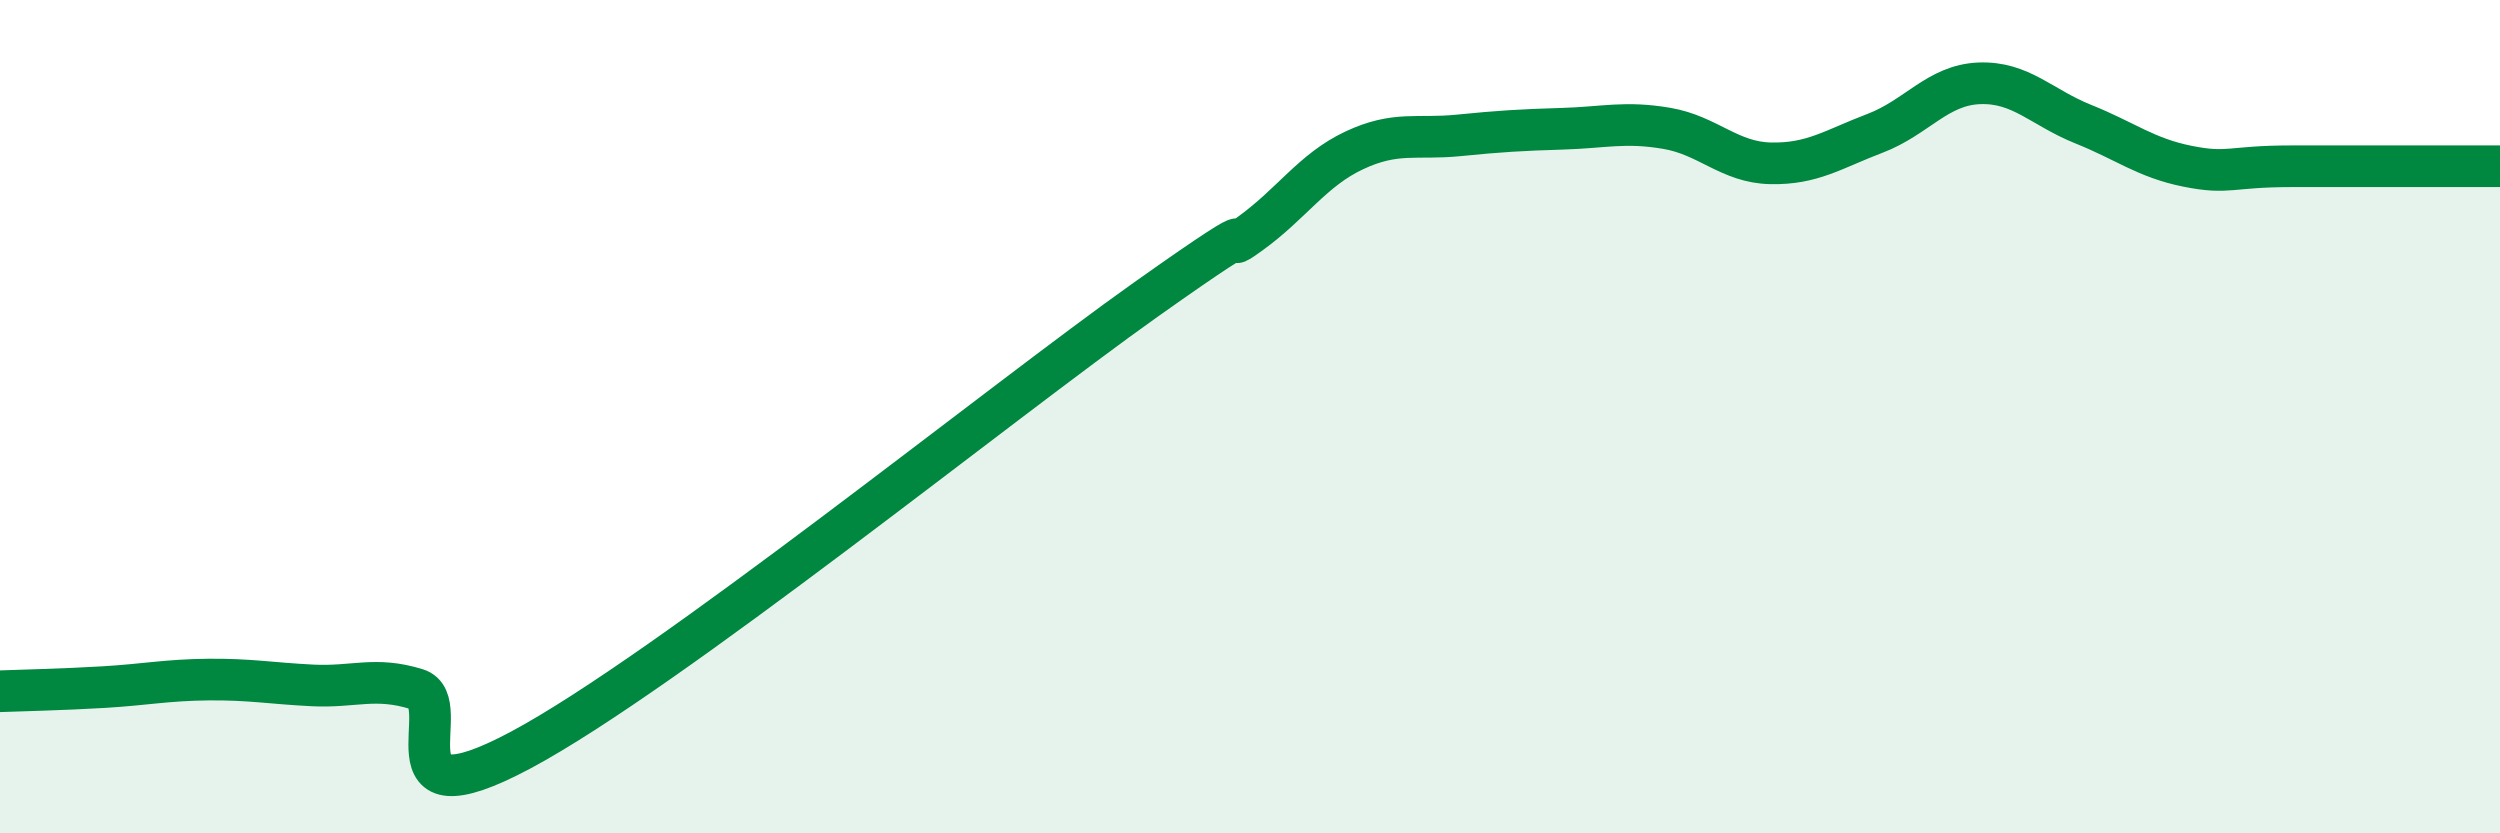
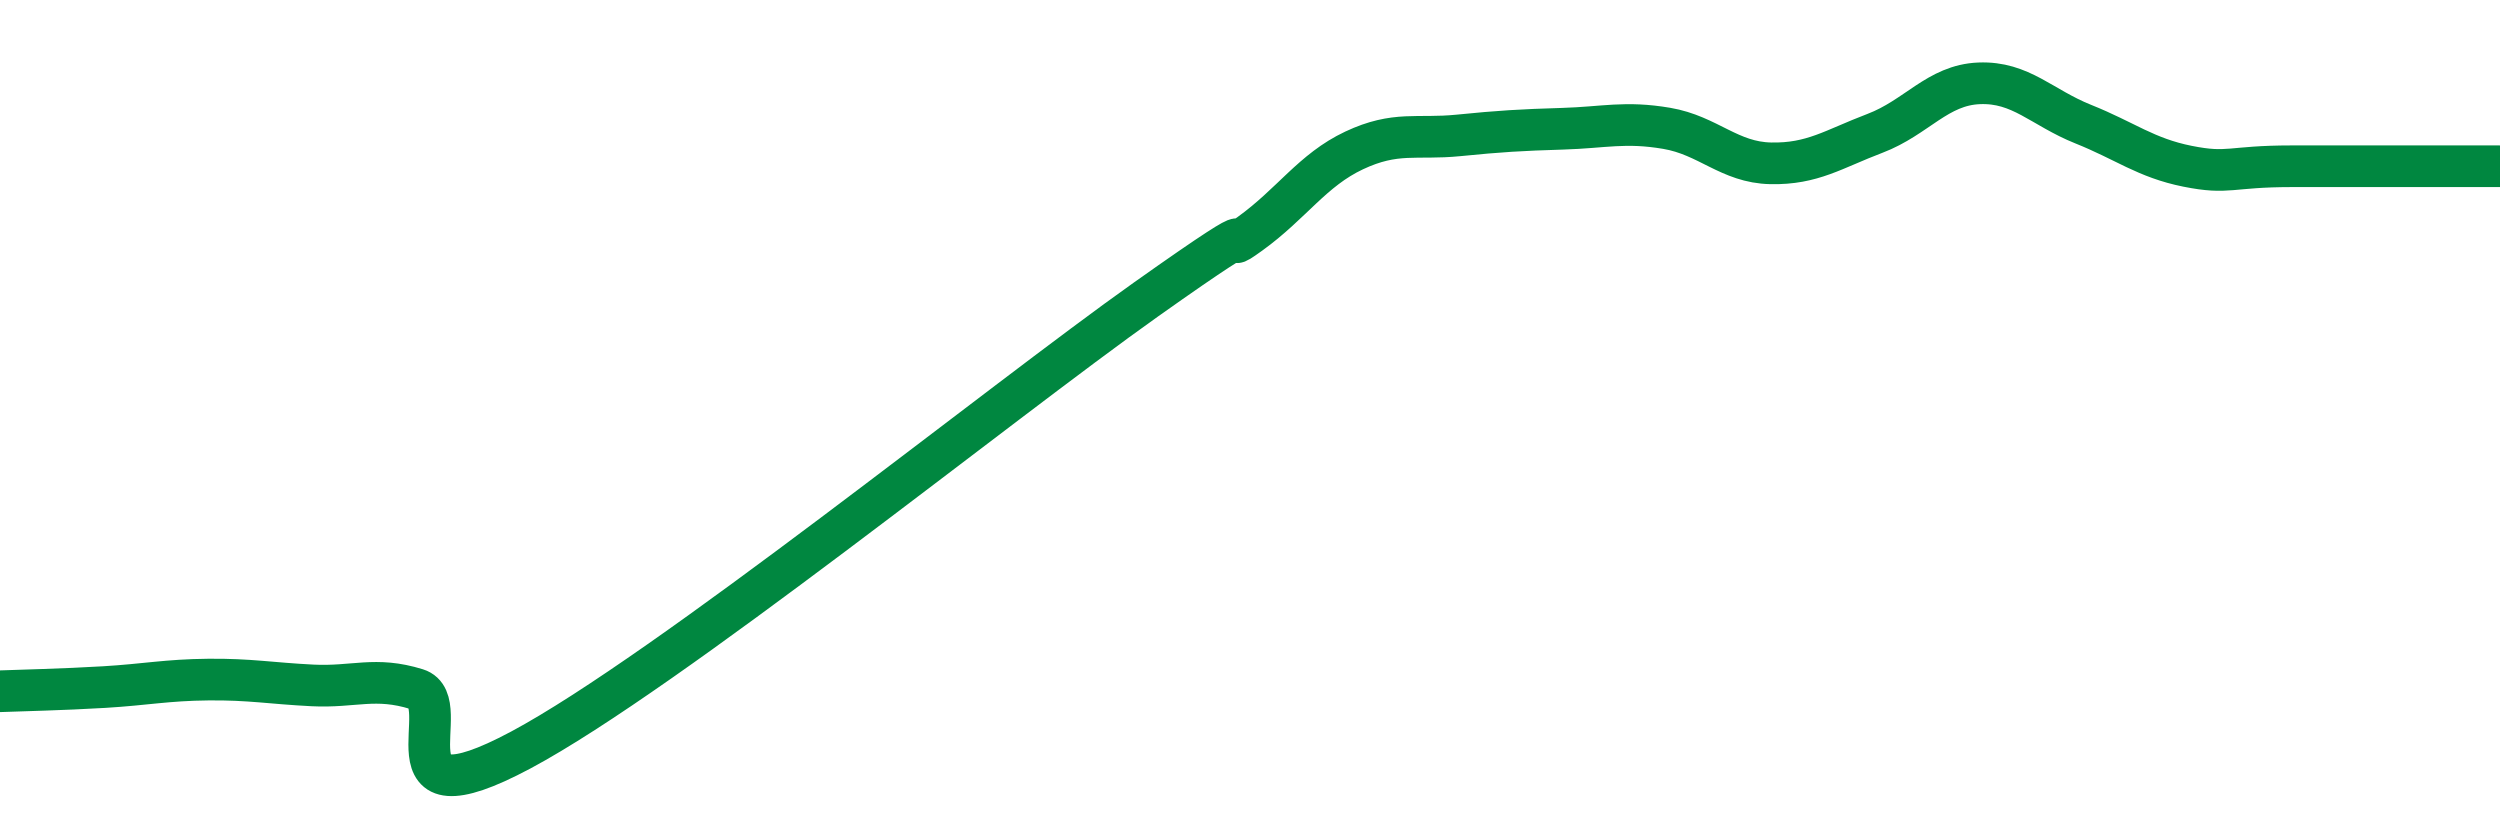
<svg xmlns="http://www.w3.org/2000/svg" width="60" height="20" viewBox="0 0 60 20">
-   <path d="M 0,16.59 C 0.5,16.57 1.5,16.55 2.5,16.49 C 3.5,16.43 4,16.32 5,16.31 C 6,16.3 6.5,16.4 7.5,16.45 C 8.5,16.5 9,16.23 10,16.54 C 11,16.85 9,19.87 12.5,18 C 16,16.13 24,9.67 27.5,7.19 C 31,4.71 29,6.33 30,5.61 C 31,4.89 31.5,4.08 32.5,3.61 C 33.5,3.14 34,3.35 35,3.25 C 36,3.15 36.5,3.12 37.5,3.09 C 38.5,3.06 39,2.91 40,3.08 C 41,3.25 41.5,3.9 42.5,3.92 C 43.5,3.94 44,3.58 45,3.2 C 46,2.82 46.5,2.04 47.5,2 C 48.5,1.96 49,2.58 50,2.98 C 51,3.38 51.5,3.79 52.5,3.99 C 53.5,4.19 53.5,3.99 55,3.99 C 56.5,3.99 59,3.99 60,3.99L60 20L0 20Z" fill="#008740" opacity="0.1" stroke-linecap="round" stroke-linejoin="round" />
  <path d="M 0,16.59 C 0.5,16.57 1.5,16.55 2.5,16.49 C 3.5,16.43 4,16.32 5,16.31 C 6,16.3 6.5,16.4 7.5,16.45 C 8.5,16.5 9,16.23 10,16.54 C 11,16.85 9,19.87 12.5,18 C 16,16.13 24,9.67 27.5,7.19 C 31,4.71 29,6.33 30,5.61 C 31,4.89 31.5,4.08 32.5,3.61 C 33.5,3.14 34,3.35 35,3.25 C 36,3.15 36.5,3.12 37.5,3.09 C 38.5,3.06 39,2.91 40,3.08 C 41,3.25 41.5,3.9 42.5,3.92 C 43.5,3.94 44,3.58 45,3.2 C 46,2.82 46.5,2.04 47.5,2 C 48.5,1.96 49,2.58 50,2.98 C 51,3.38 51.5,3.79 52.5,3.99 C 53.5,4.19 53.5,3.99 55,3.99 C 56.5,3.99 59,3.99 60,3.99" stroke="#008740" stroke-width="1" fill="none" stroke-linecap="round" stroke-linejoin="round" />
</svg>